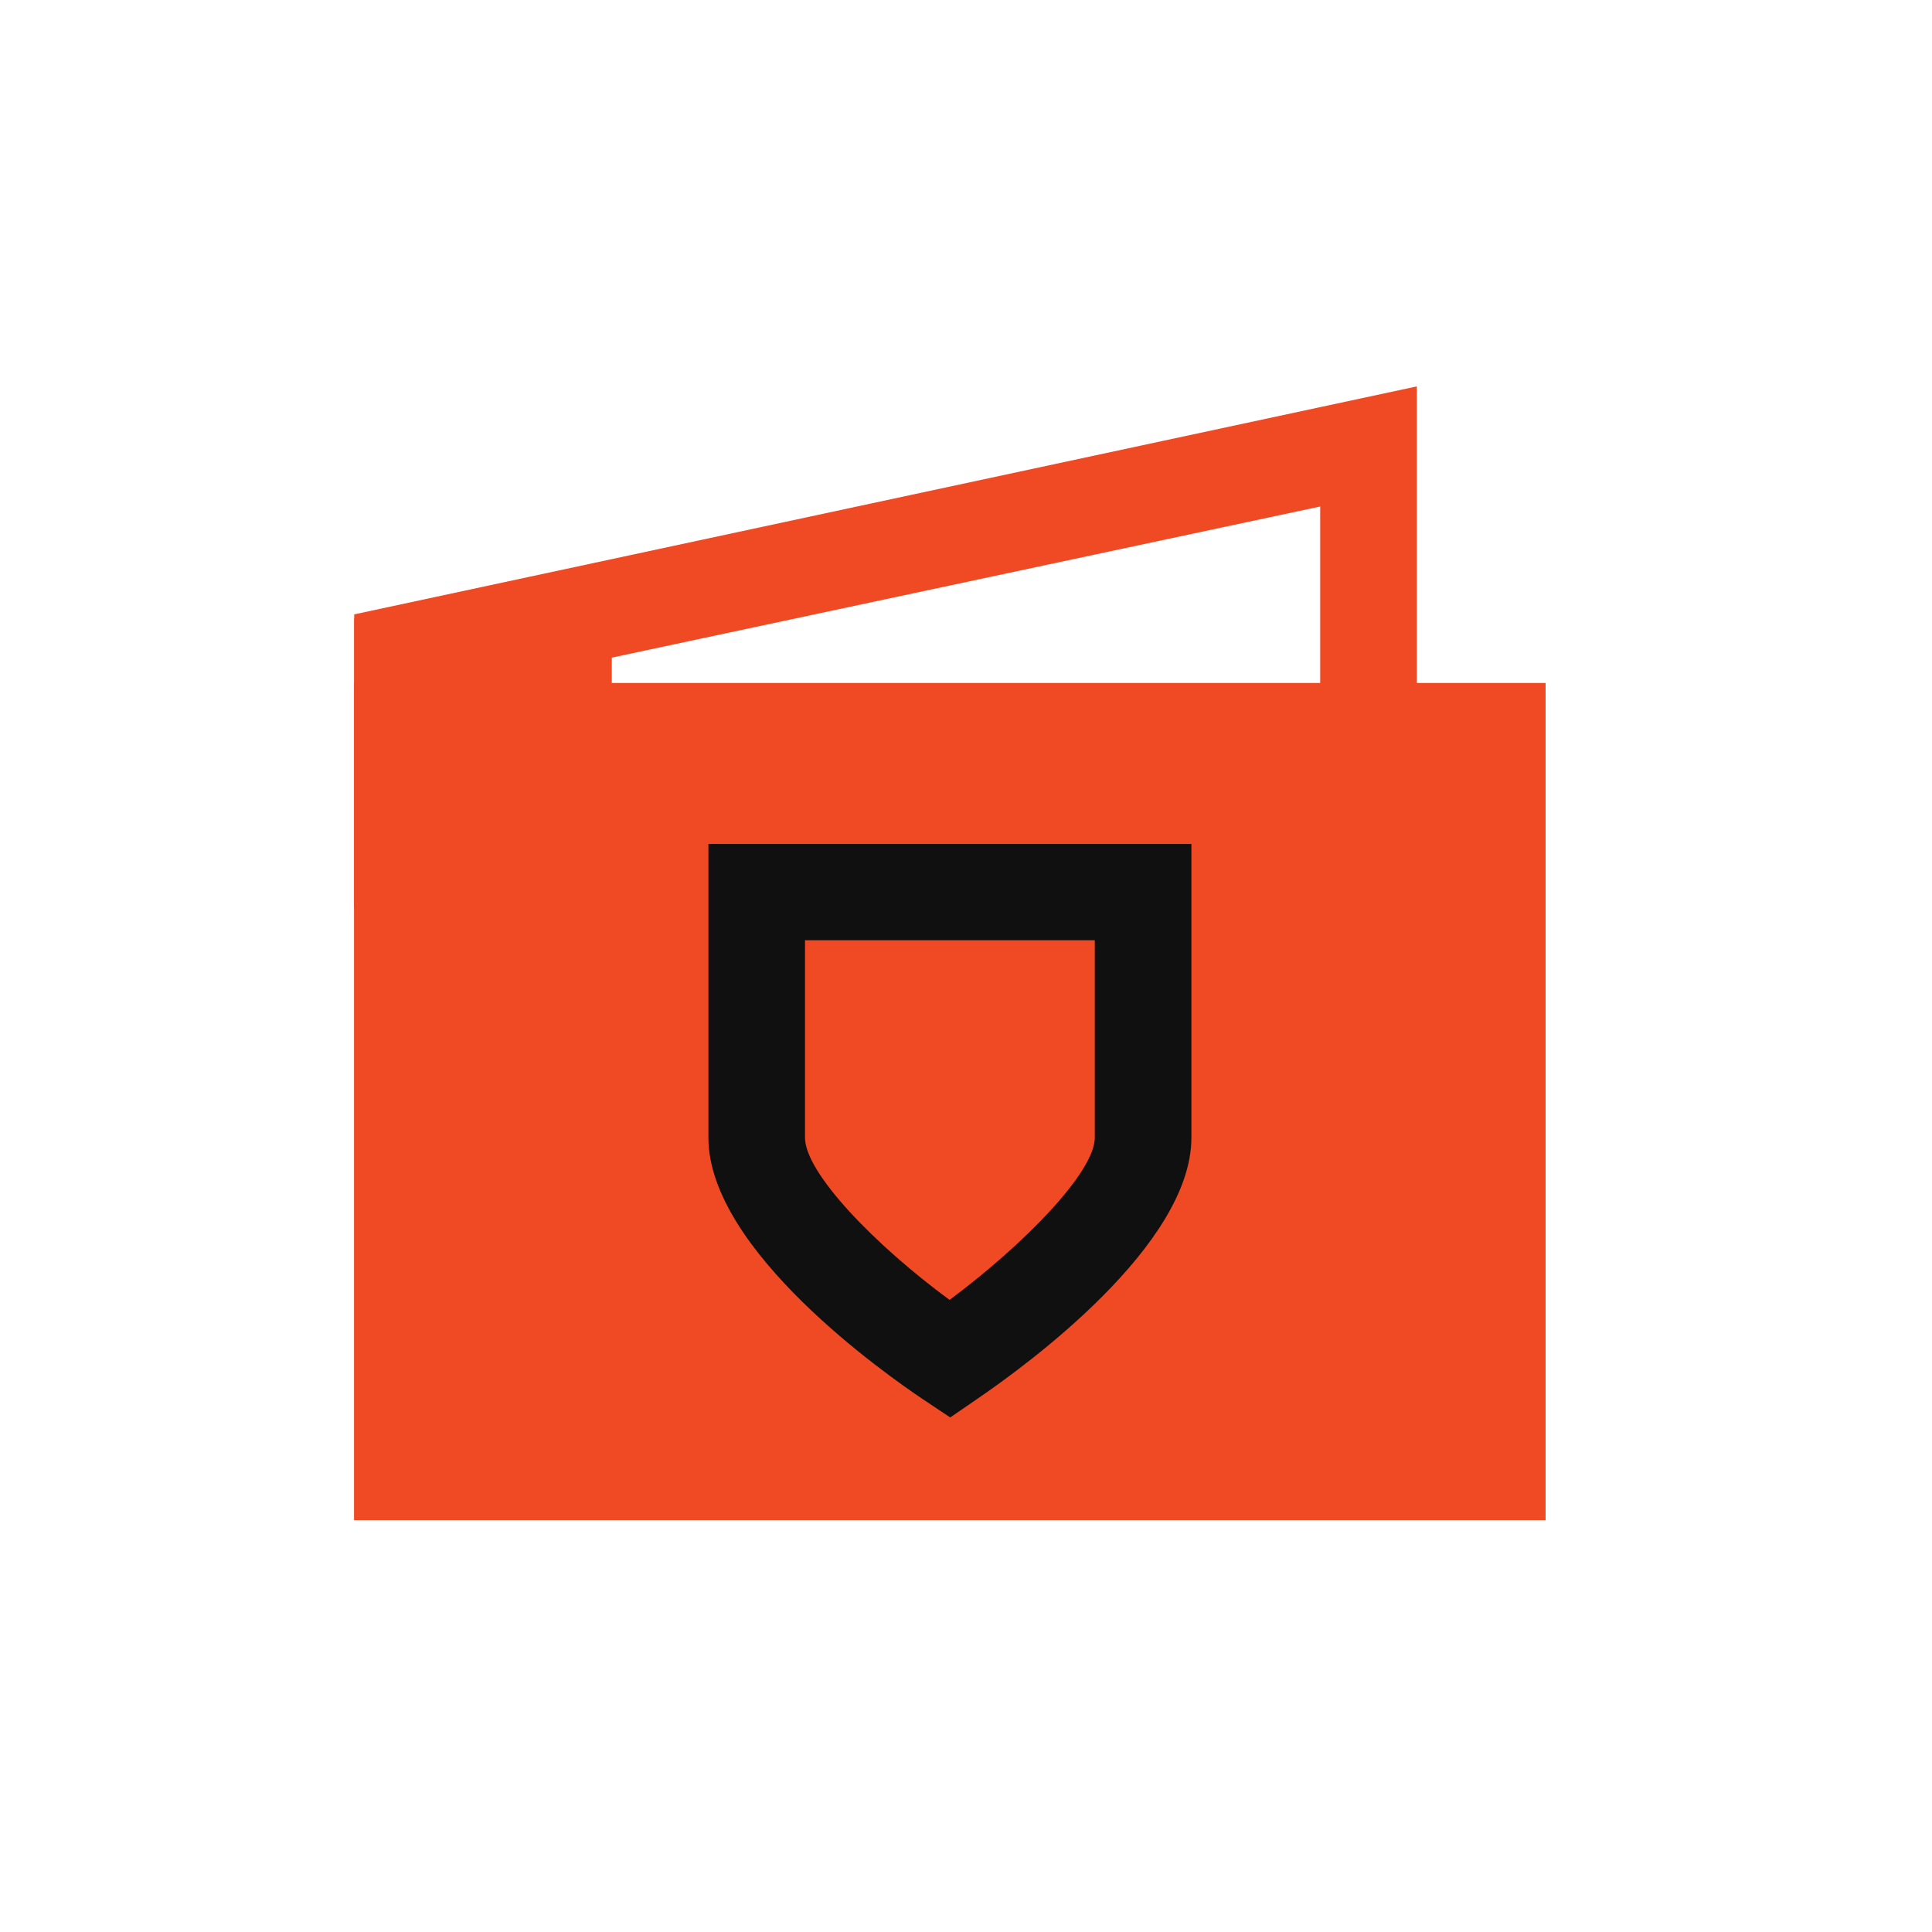
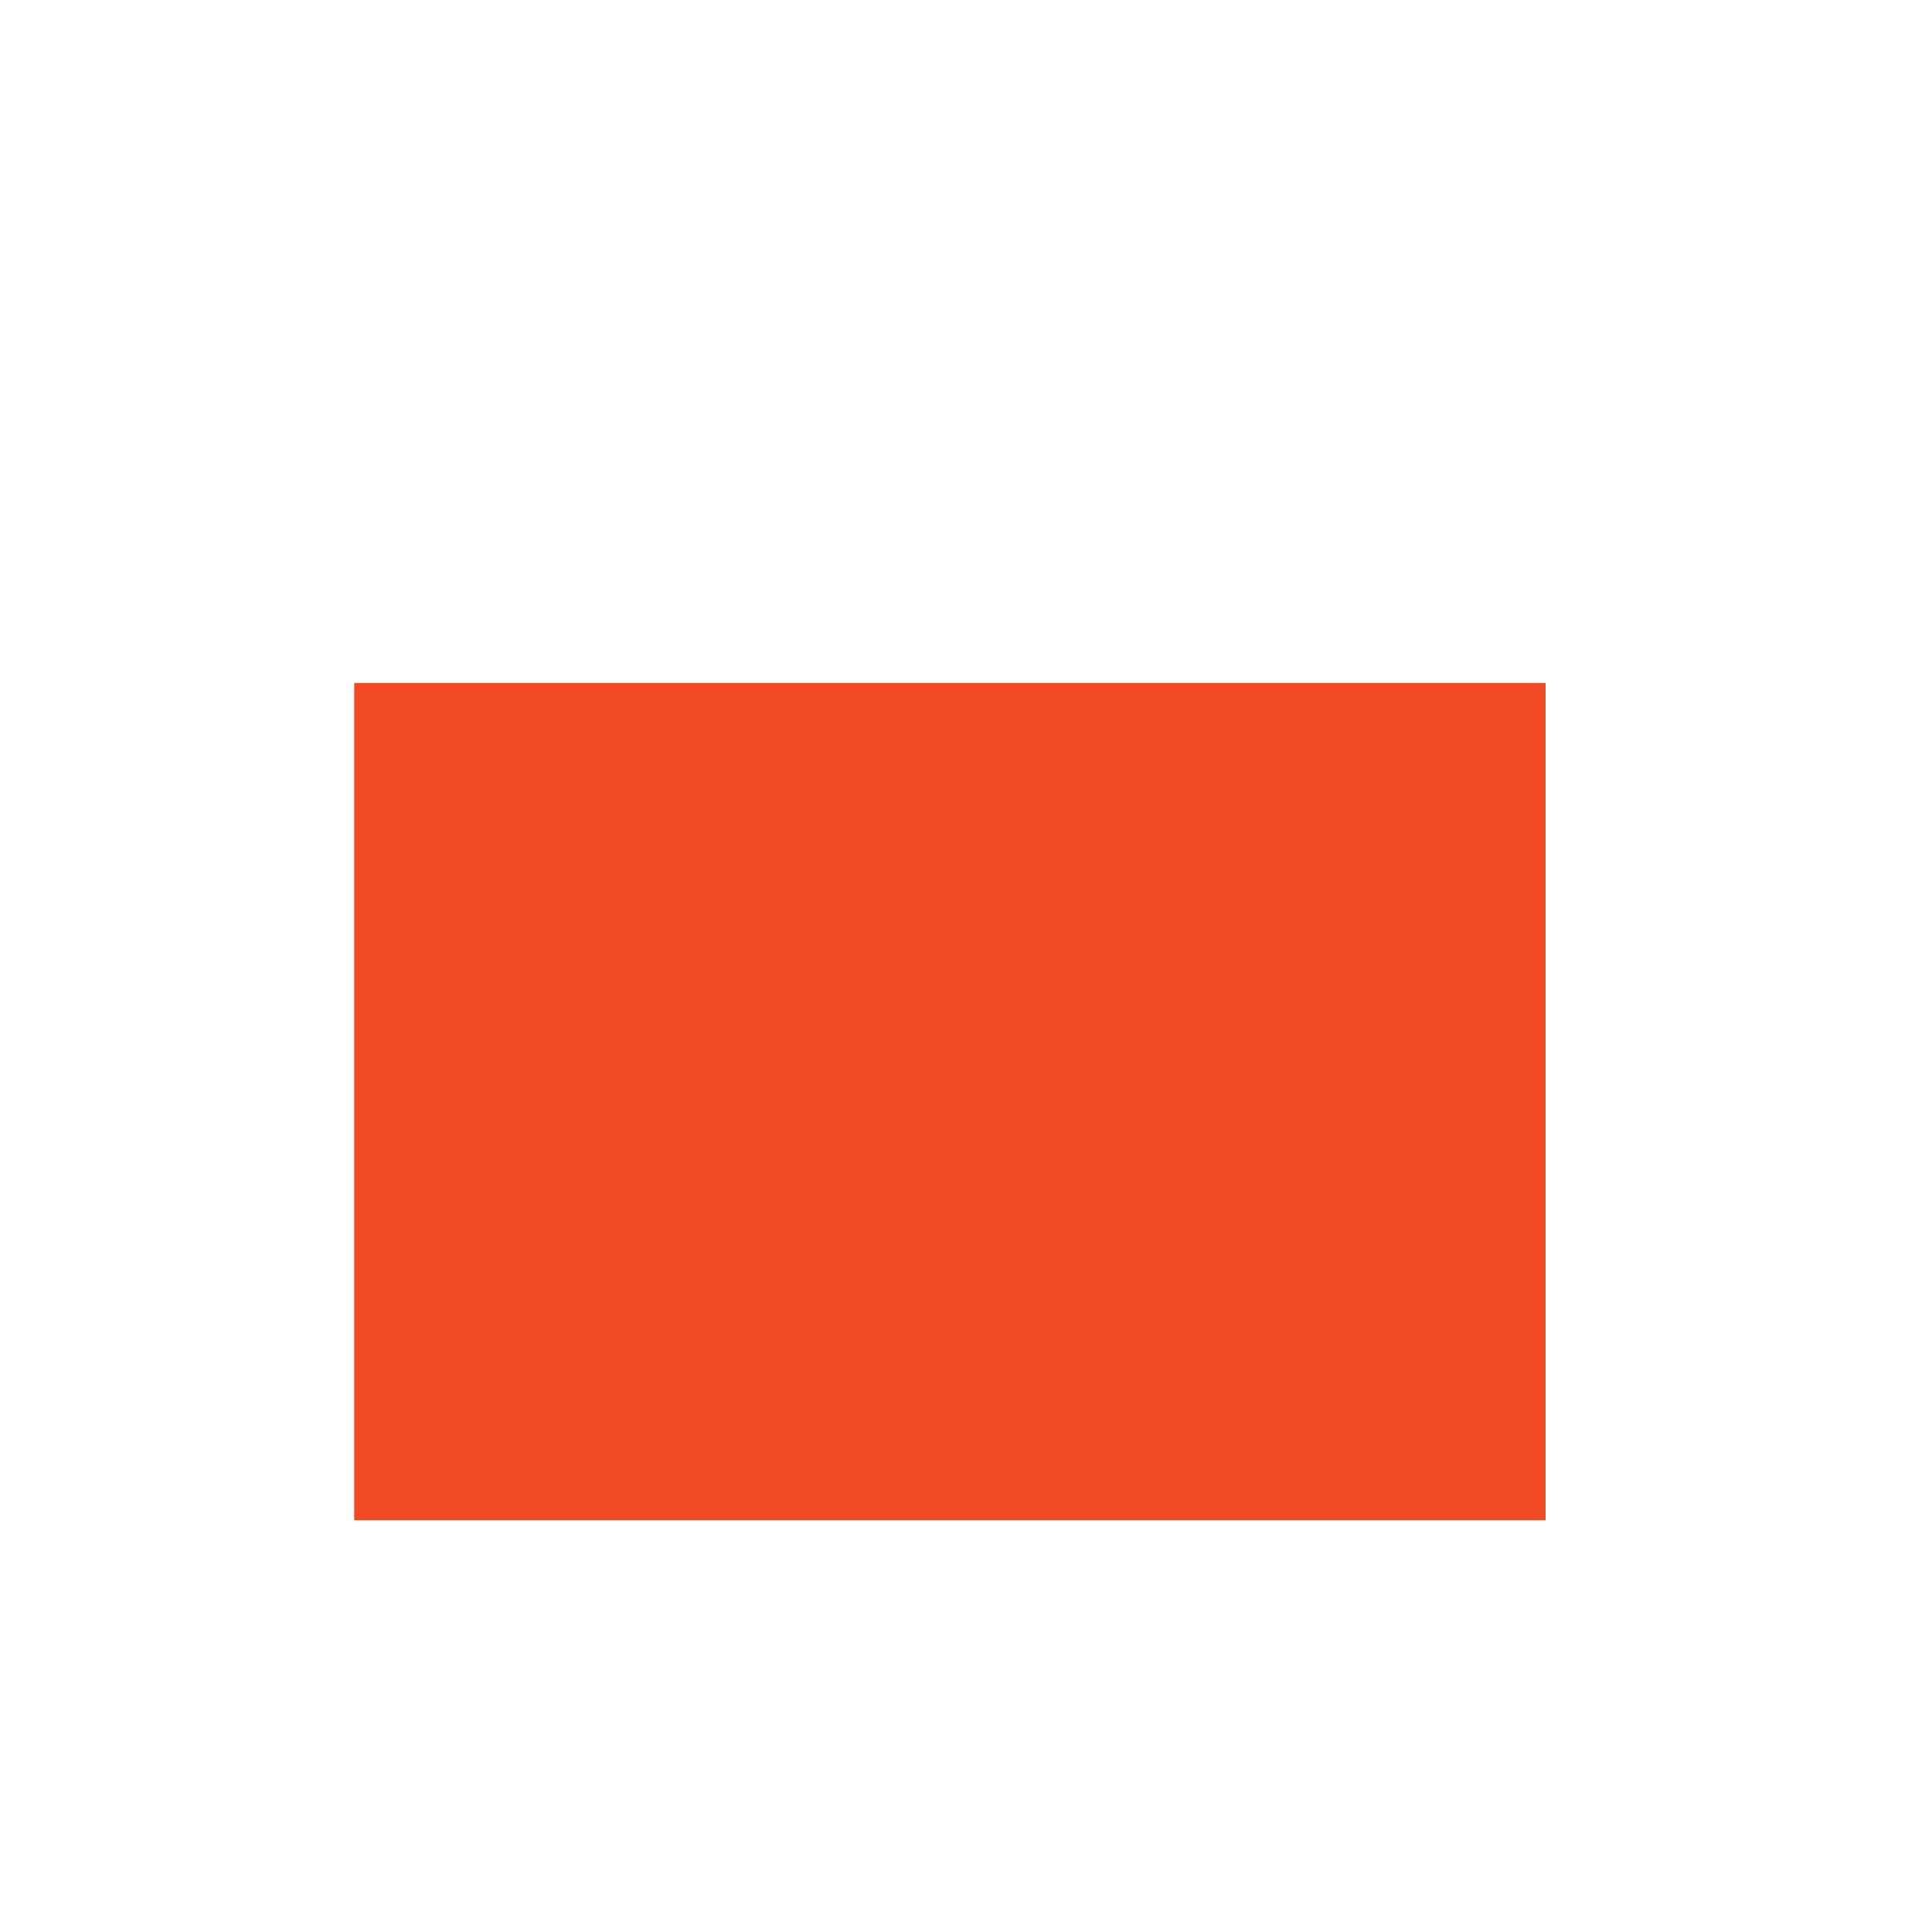
<svg xmlns="http://www.w3.org/2000/svg" width="60" height="60" viewBox="0 0 60 60" fill="none">
  <g clip-path="url(#clip0_1061_24509)">
-     <path d="M41 16.21V37.72L14 43.48V21.49L41 15.73M44 12L11 19.08V47.21L44 40.13V12Z" fill="#EF4A23" />
    <path d="M48 21.21H11V47.21H48V21.21Z" fill="#EF4A23" />
-     <path d="M29.51 44.02L28.67 43.46C27.55 42.71 22 38.83 22 35.33V26.21H37V35.33C37 38.66 31.91 42.38 30.34 43.45L29.51 44.02ZM25 29.21V35.33C25 36.43 27.19 38.68 29.49 40.37C31.8 38.65 34 36.4 34 35.33V29.2H25V29.21Z" fill="#101010" />
-     <path d="M19 19.21H11V28.21H19V19.21Z" fill="#EF4A23" />
  </g>
  <defs>
    <clipPath id="clip0_1061_24509">
      <rect width="37" height="35.21" fill="white" transform="translate(11 12)" />
    </clipPath>
  </defs>
</svg>